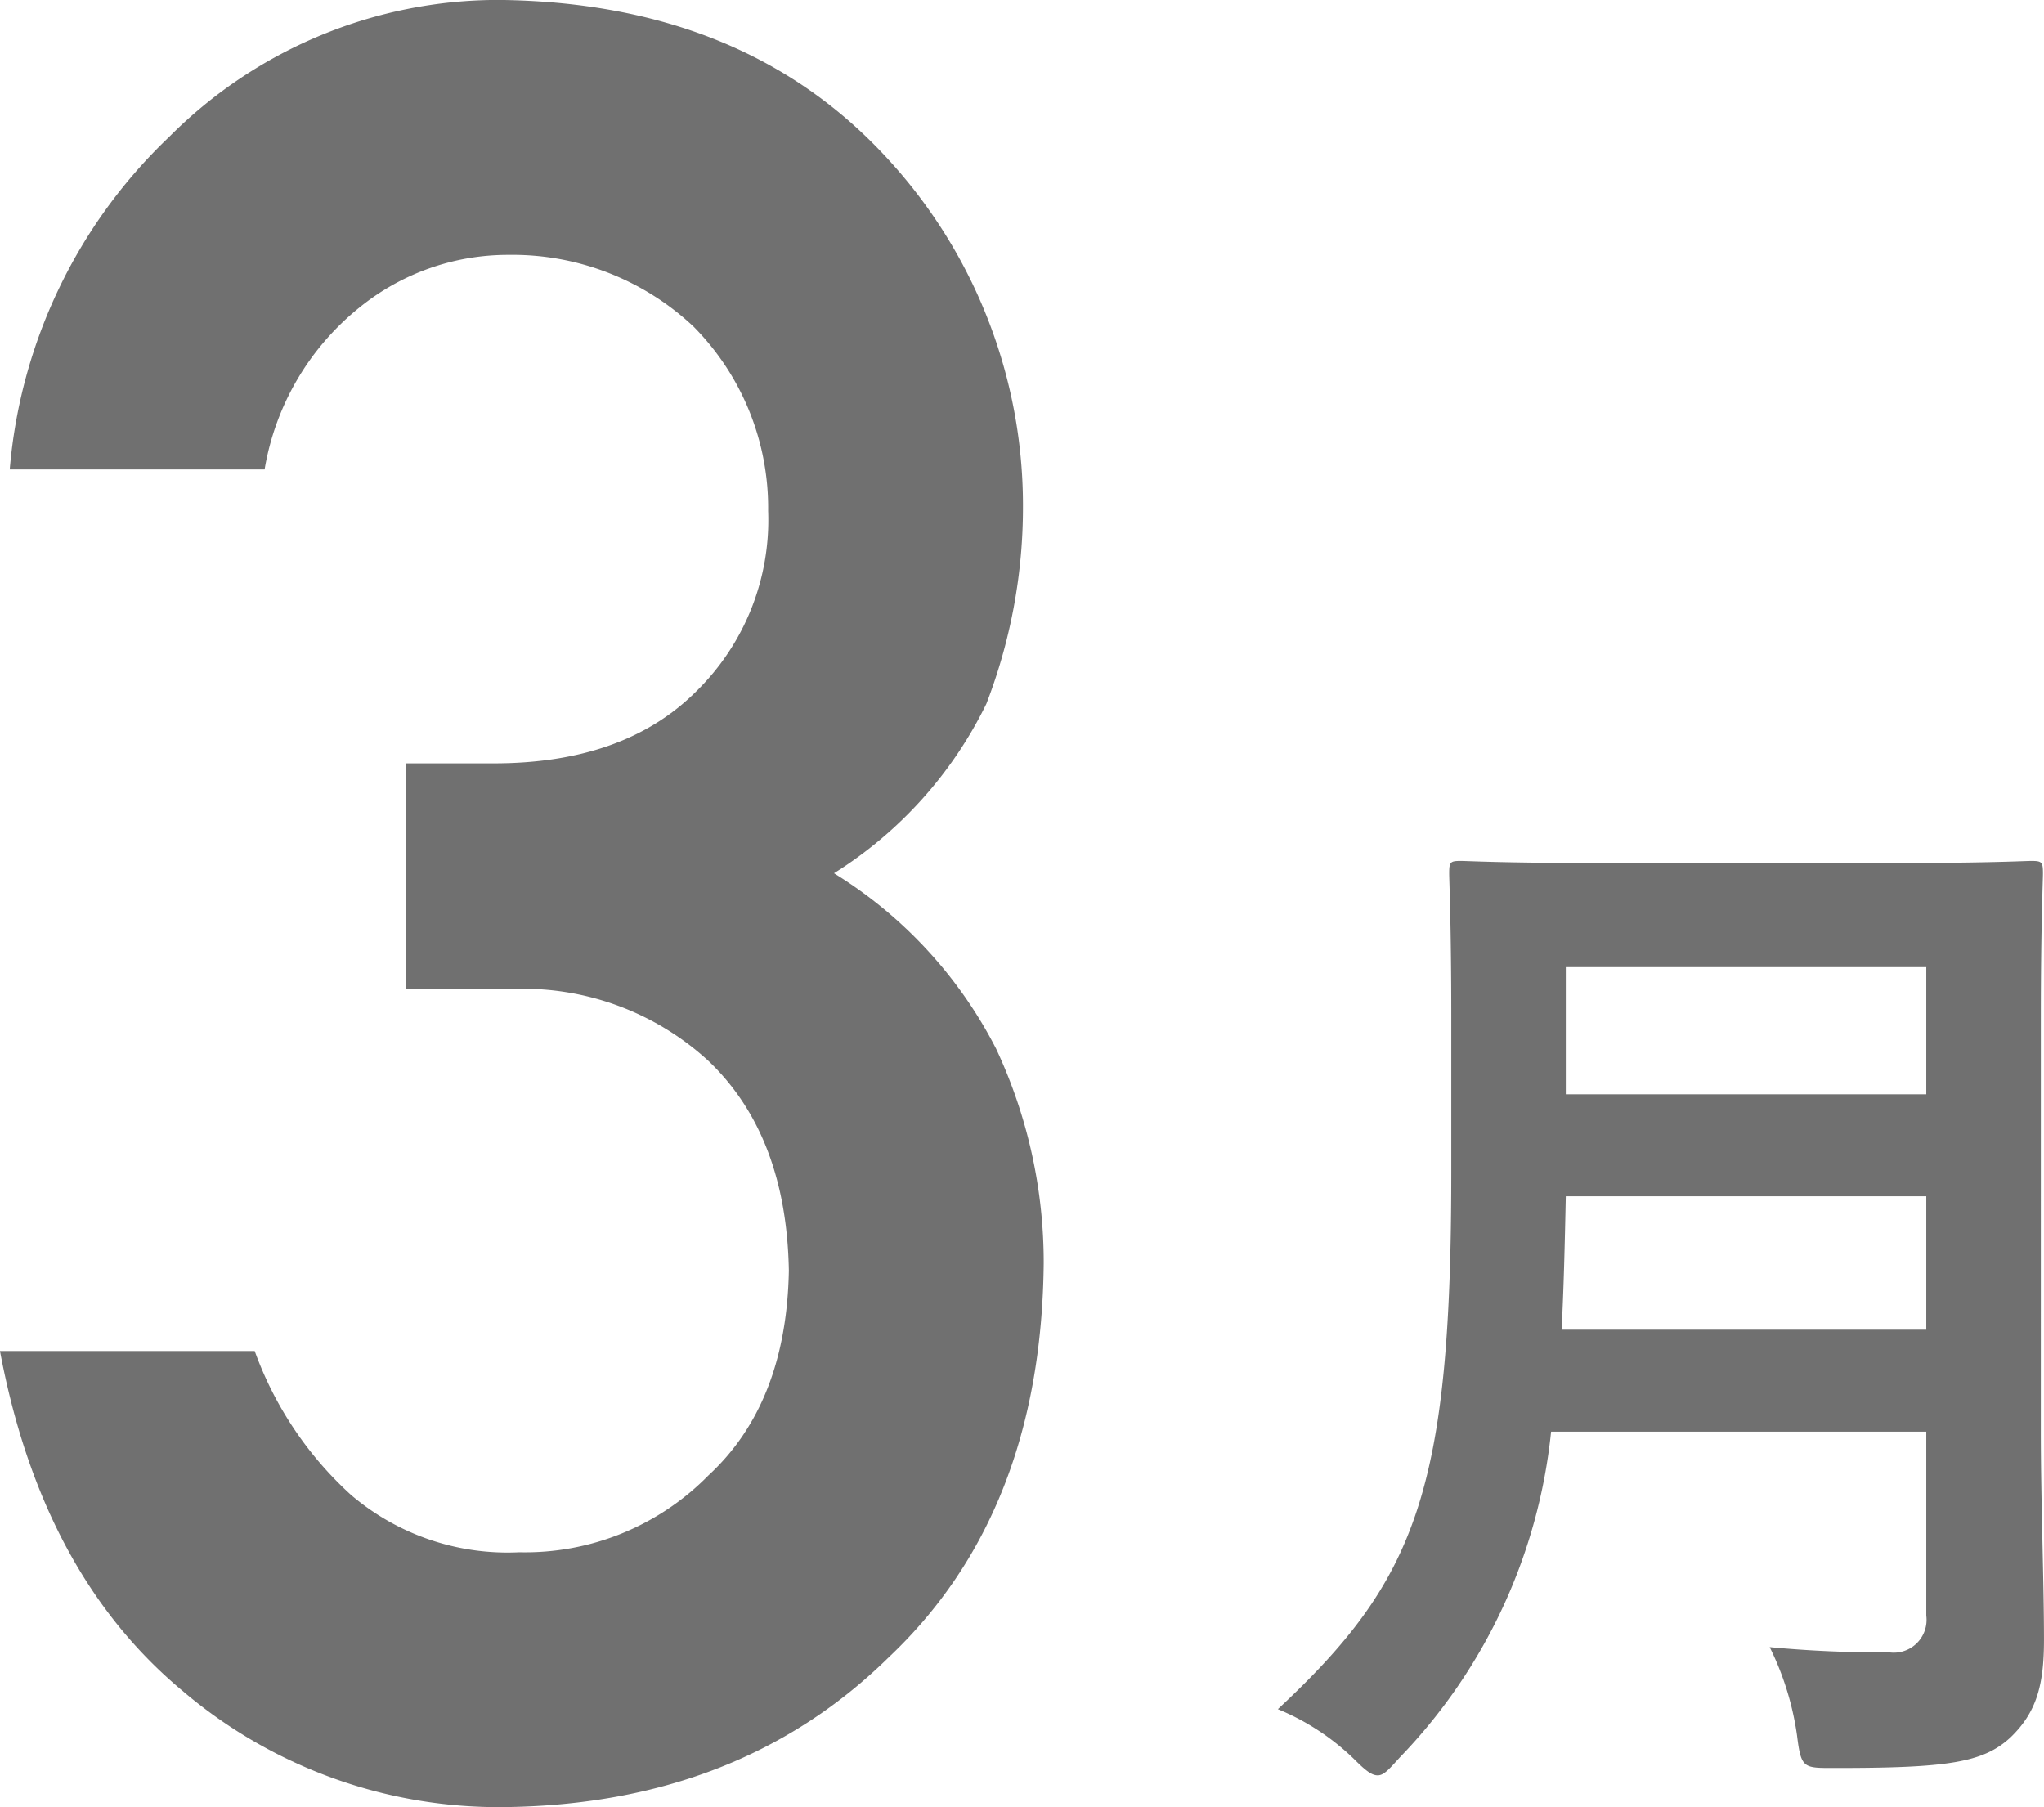
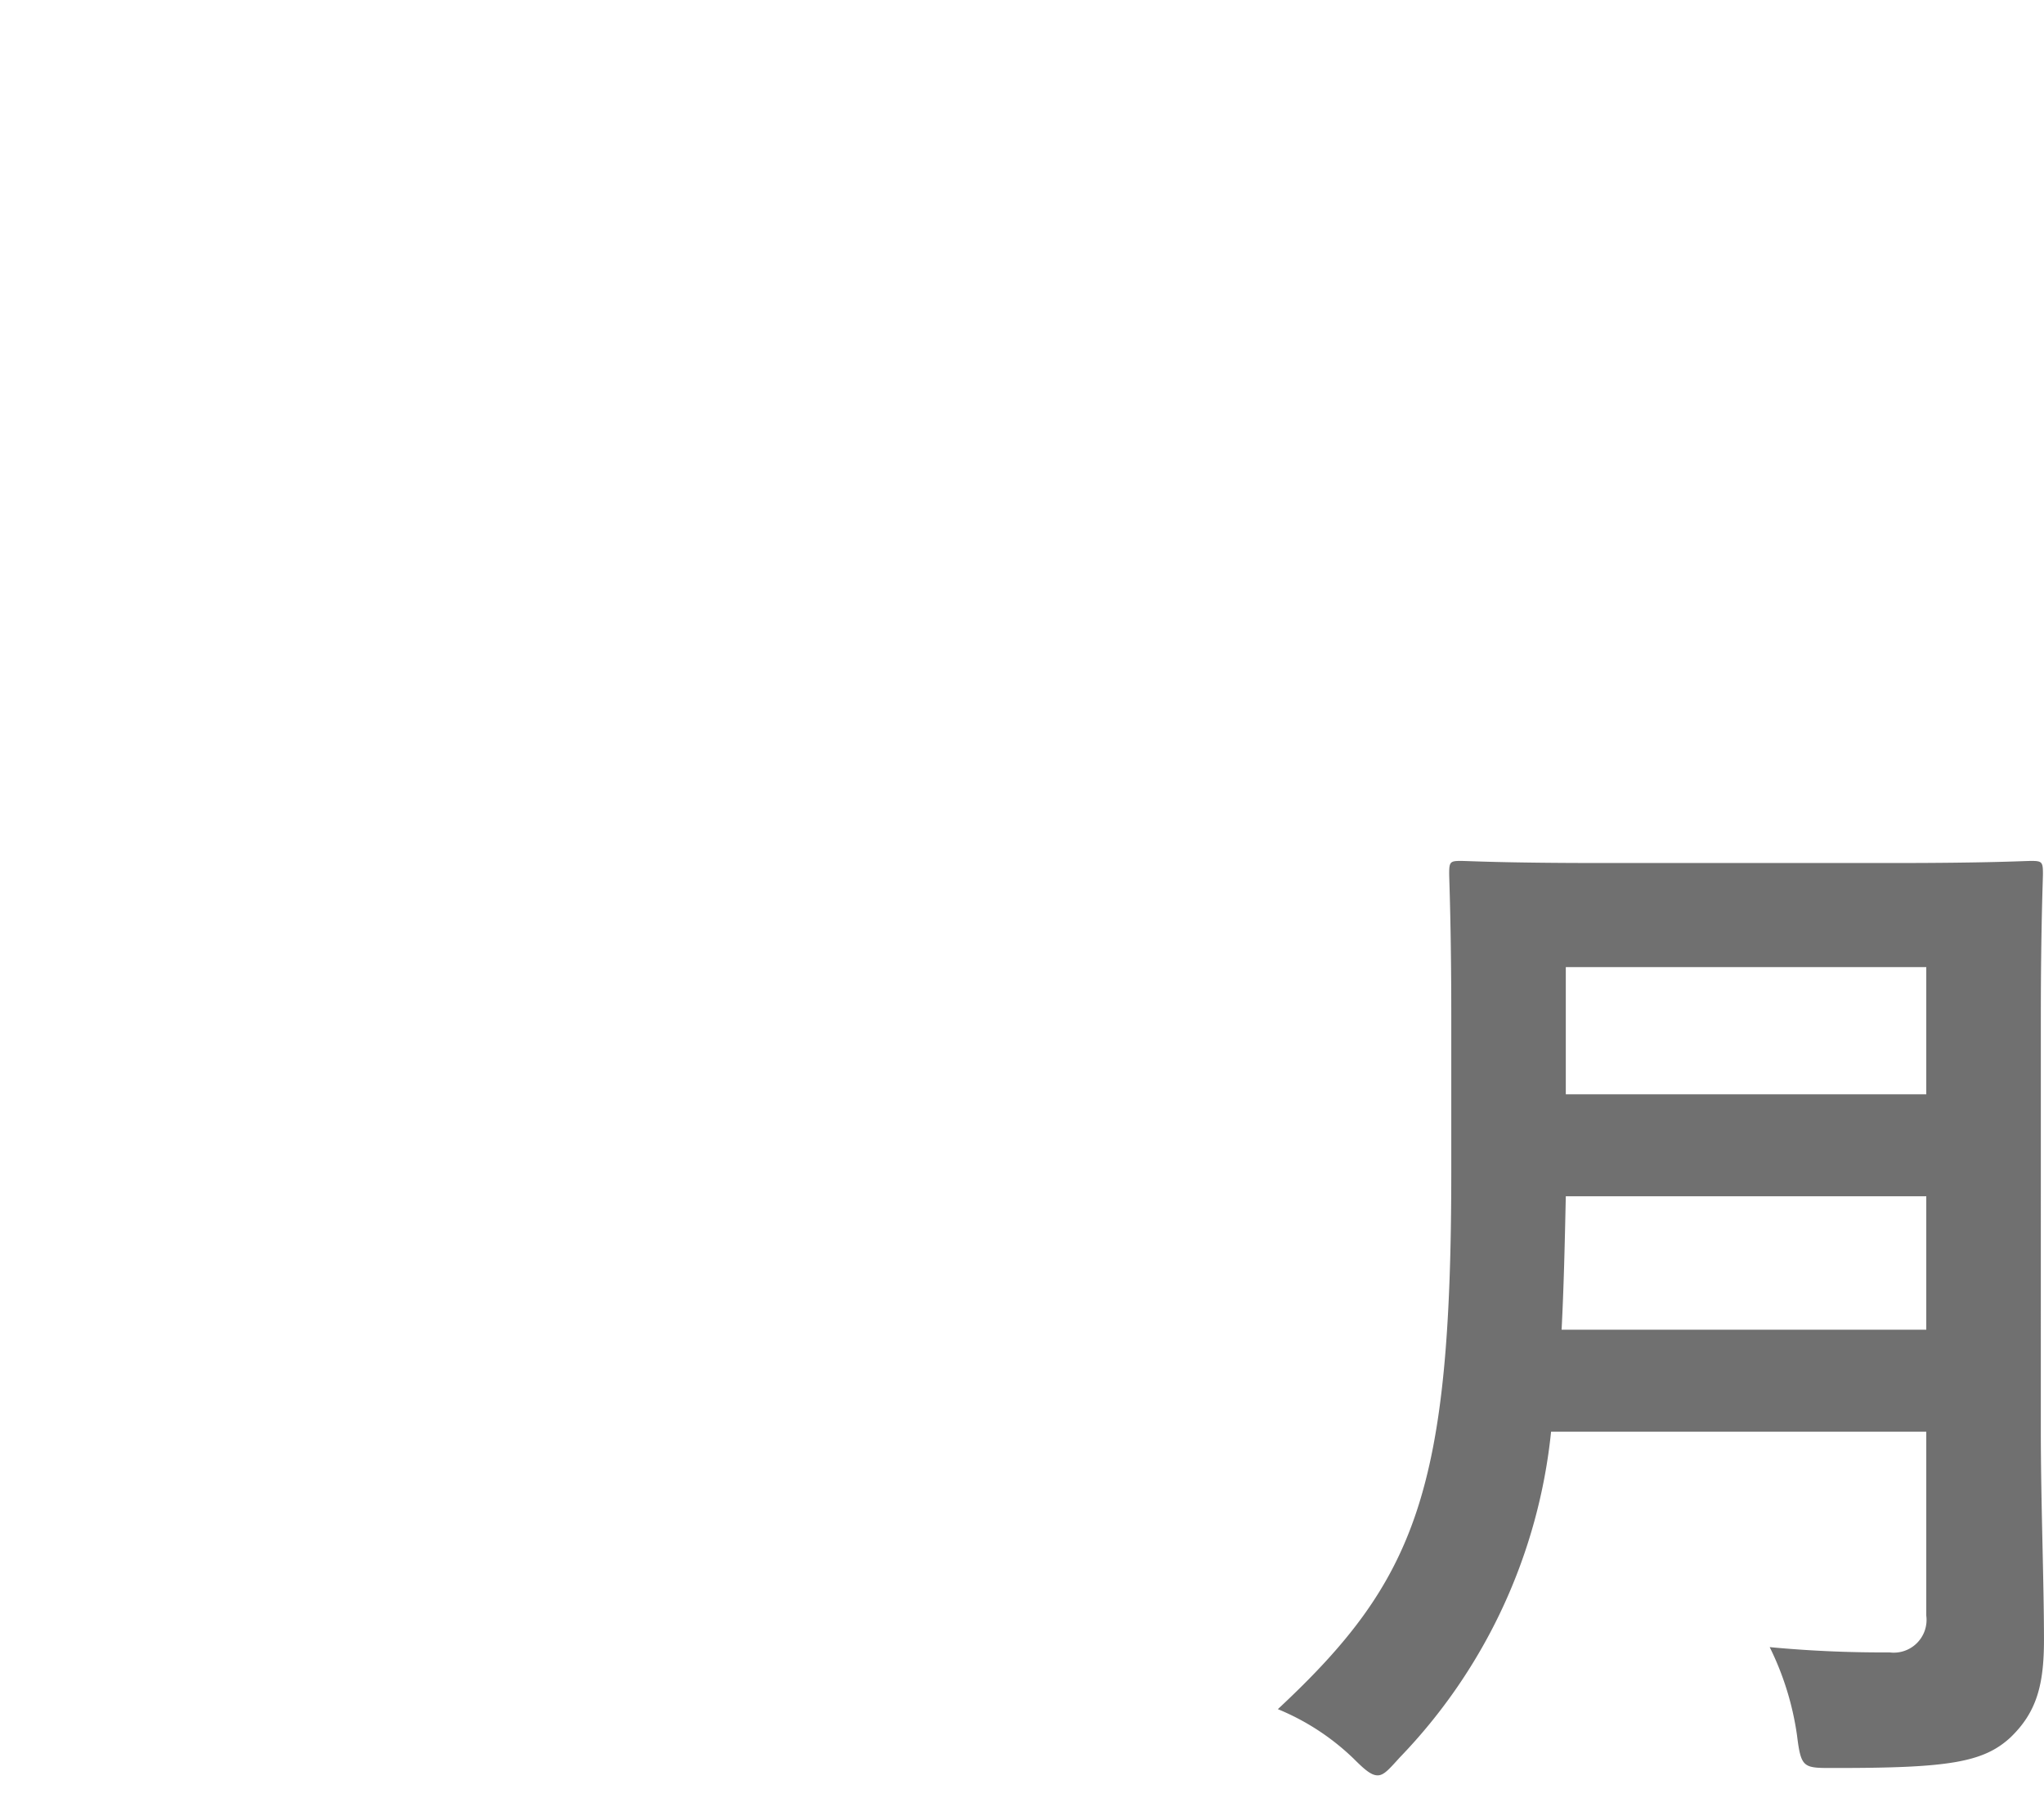
<svg xmlns="http://www.w3.org/2000/svg" width="88.62" height="78.345" viewBox="0 0 88.62 78.345">
  <g id="グループ_28" data-name="グループ 28" transform="translate(-1523.356 -2423.926)">
    <g id="HISTORY">
      <g id="グループ_27" data-name="グループ 27">
-         <path id="パス_687" data-name="パス 687" d="M19.031-34.838h4.652a11.884,11.884,0,0,1,8.458,3.119q3.383,3.225,3.489,9.093-.106,5.762-3.489,8.881a11.137,11.137,0,0,1-8.194,3.33,10.465,10.465,0,0,1-7.3-2.485,15.574,15.574,0,0,1-4.176-6.238H1.427q1.8,9.621,7.877,14.7A21.154,21.154,0,0,0,23.26.634q10.2-.106,16.705-6.5,6.608-6.238,6.714-17.075a21.841,21.841,0,0,0-2.062-9.3,19.217,19.217,0,0,0-7.031-7.612,17.949,17.949,0,0,0,6.608-7.348,23.656,23.656,0,0,0,1.586-8.564A22.188,22.188,0,0,0,39.754-71q-6.185-6.608-16.705-6.714A20.137,20.137,0,0,0,8.776-71.79,22.506,22.506,0,0,0,1.85-57.358H12.9a11.435,11.435,0,0,1,4.123-7.031,10.222,10.222,0,0,1,6.449-2.273,11.46,11.46,0,0,1,8.035,3.119,11.173,11.173,0,0,1,3.225,7.983,10.393,10.393,0,0,1-3.119,7.824q-3.119,3.119-8.776,3.119H19.031Z" transform="translate(1521.928 2501.637)" fill="#707070" />
-       </g>
+         </g>
    </g>
    <path id="パス_688" data-name="パス 688" d="M36.042-29.389c0-3.873.091-5.923.091-6.2,0-.5-.046-.547-.5-.547-.319,0-1.777.091-6.015.091H16.95c-4.238,0-5.741-.091-6.06-.091-.456,0-.5.046-.5.547,0,.273.091,2.324.091,6.2v6.7C10.48-8.84,8.976-4.967,2.962.638A10.431,10.431,0,0,1,6.242,2.779c.5.5.775.729,1.048.729s.5-.273.957-.775a23.821,23.821,0,0,0,6.561-14.125H31.075v7.974A1.422,1.422,0,0,1,29.48-1.823a51.753,51.753,0,0,1-5.194-.228,12.6,12.6,0,0,1,1.185,3.827c.182,1.458.273,1.413,1.686,1.413,4.83,0,6.379-.228,7.564-1.321C35.86.775,36.178-.41,36.178-2.369c0-2.506-.137-5.969-.137-9.113ZM15.264-15.811c.091-1.731.137-3.645.182-5.787H31.075v5.787Zm15.811-15.72v5.513H15.446v-5.513Z" transform="translate(1575.797 2497.386)" fill="#707070" />
  </g>
</svg>